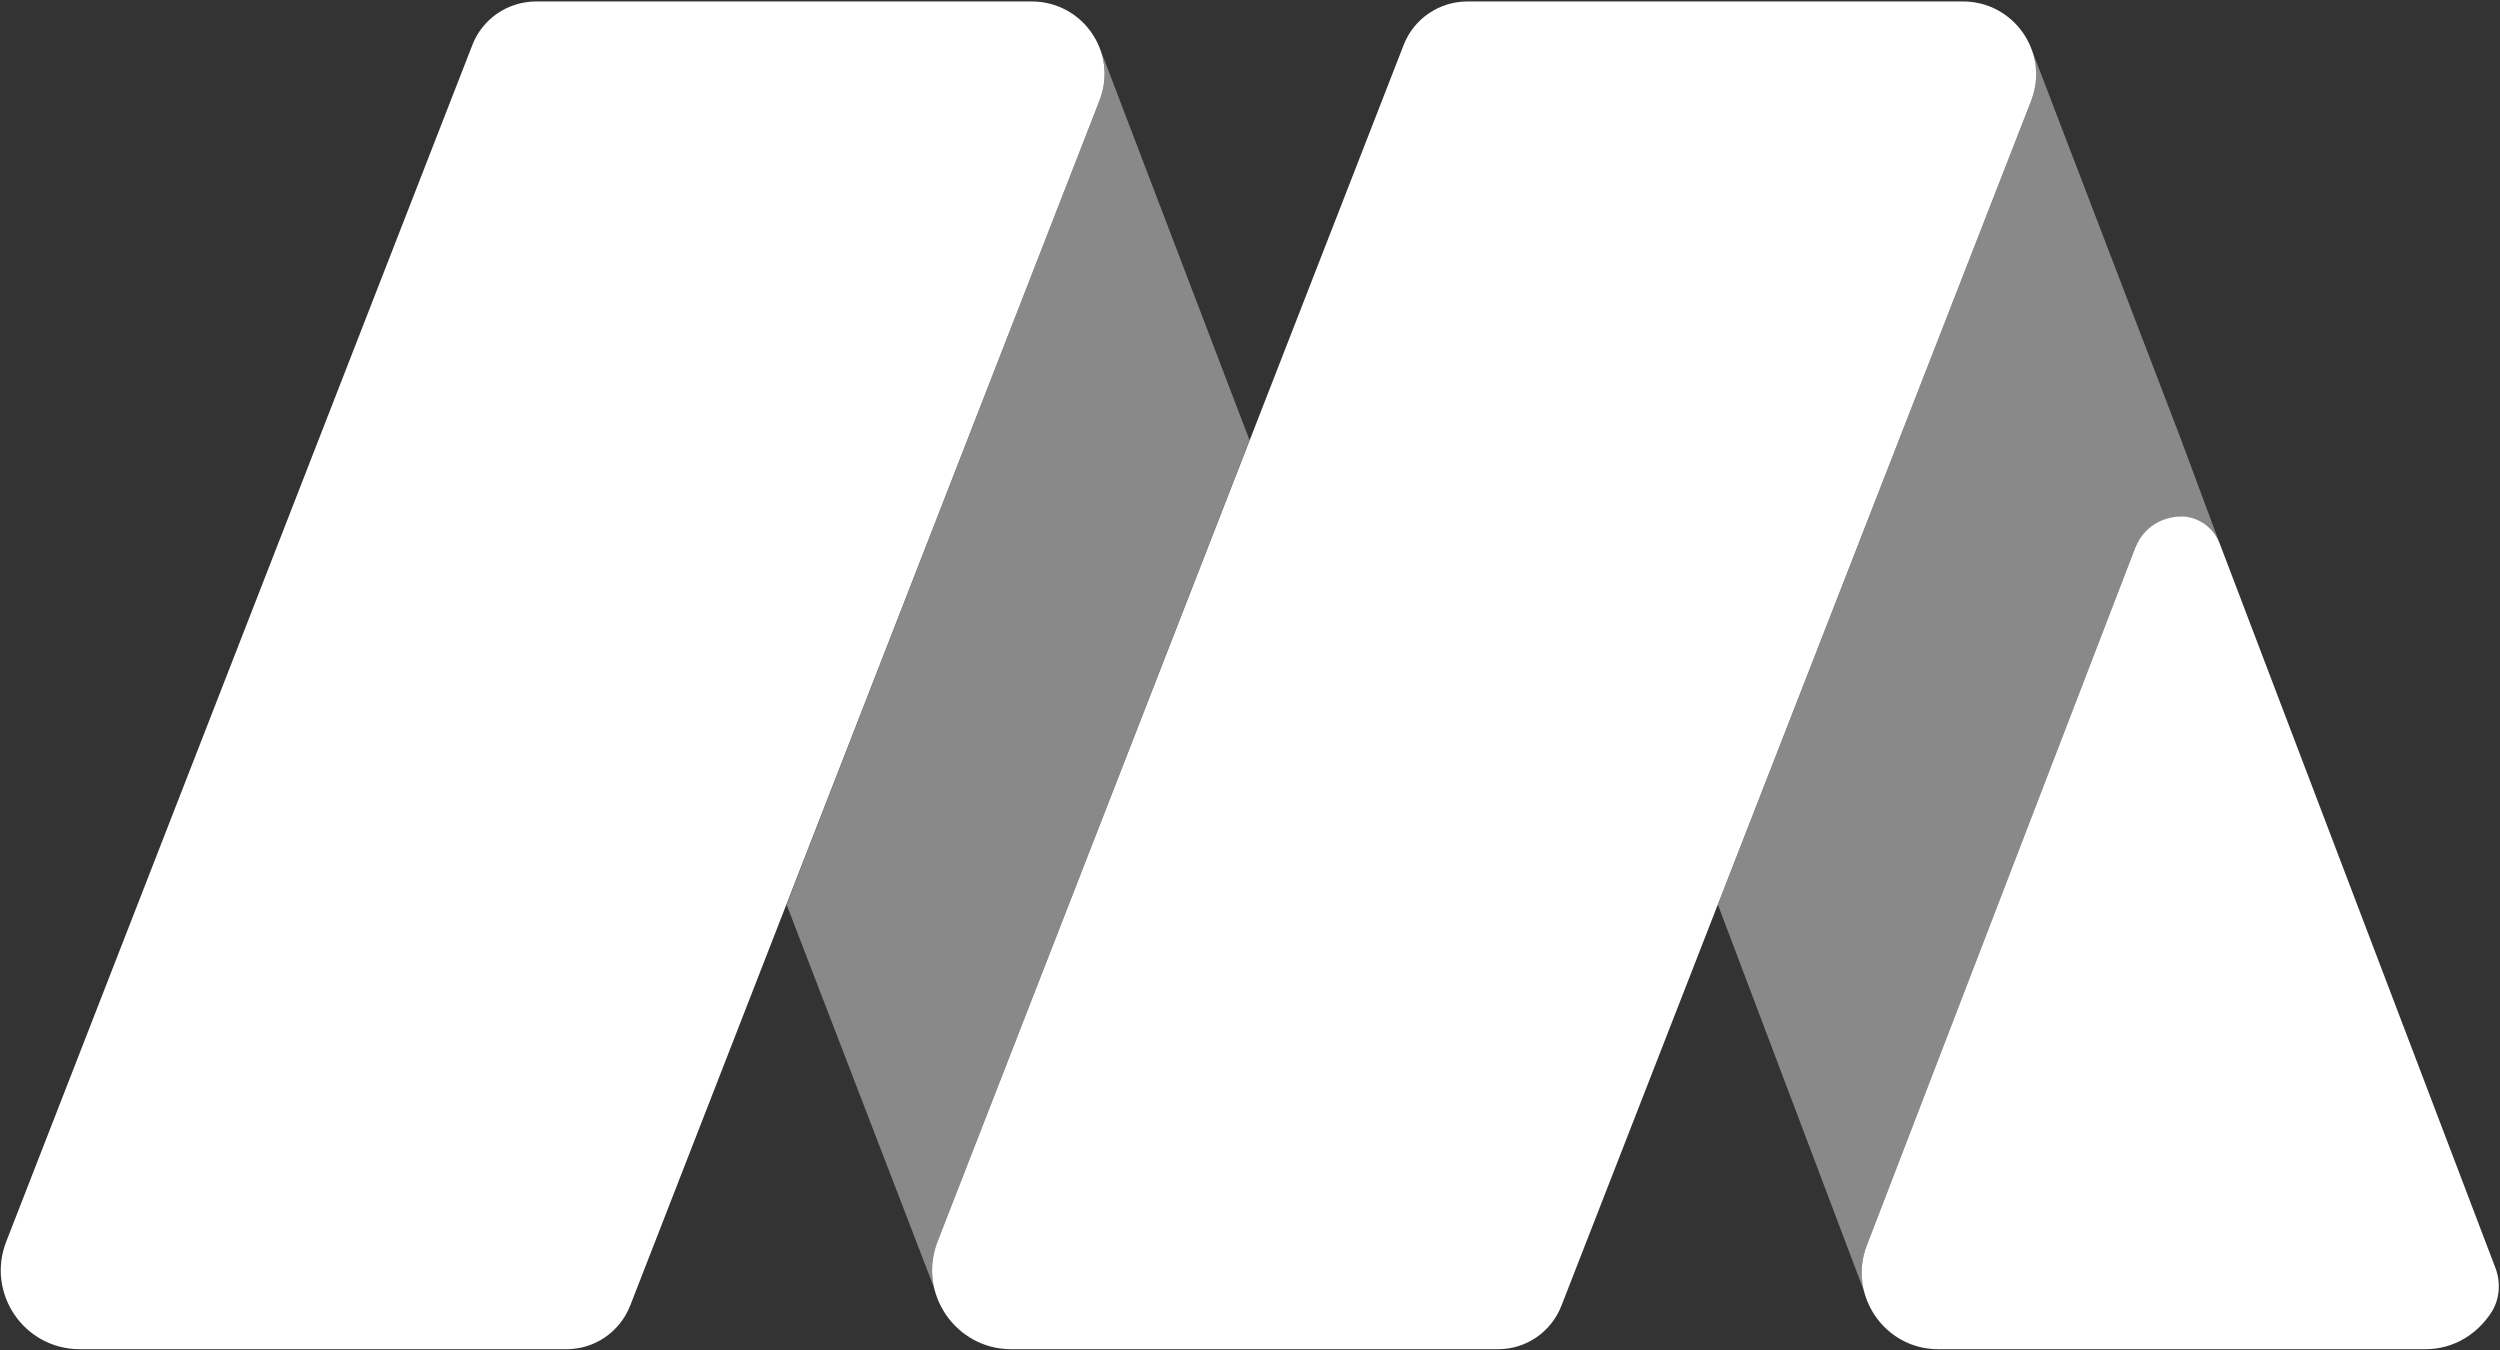
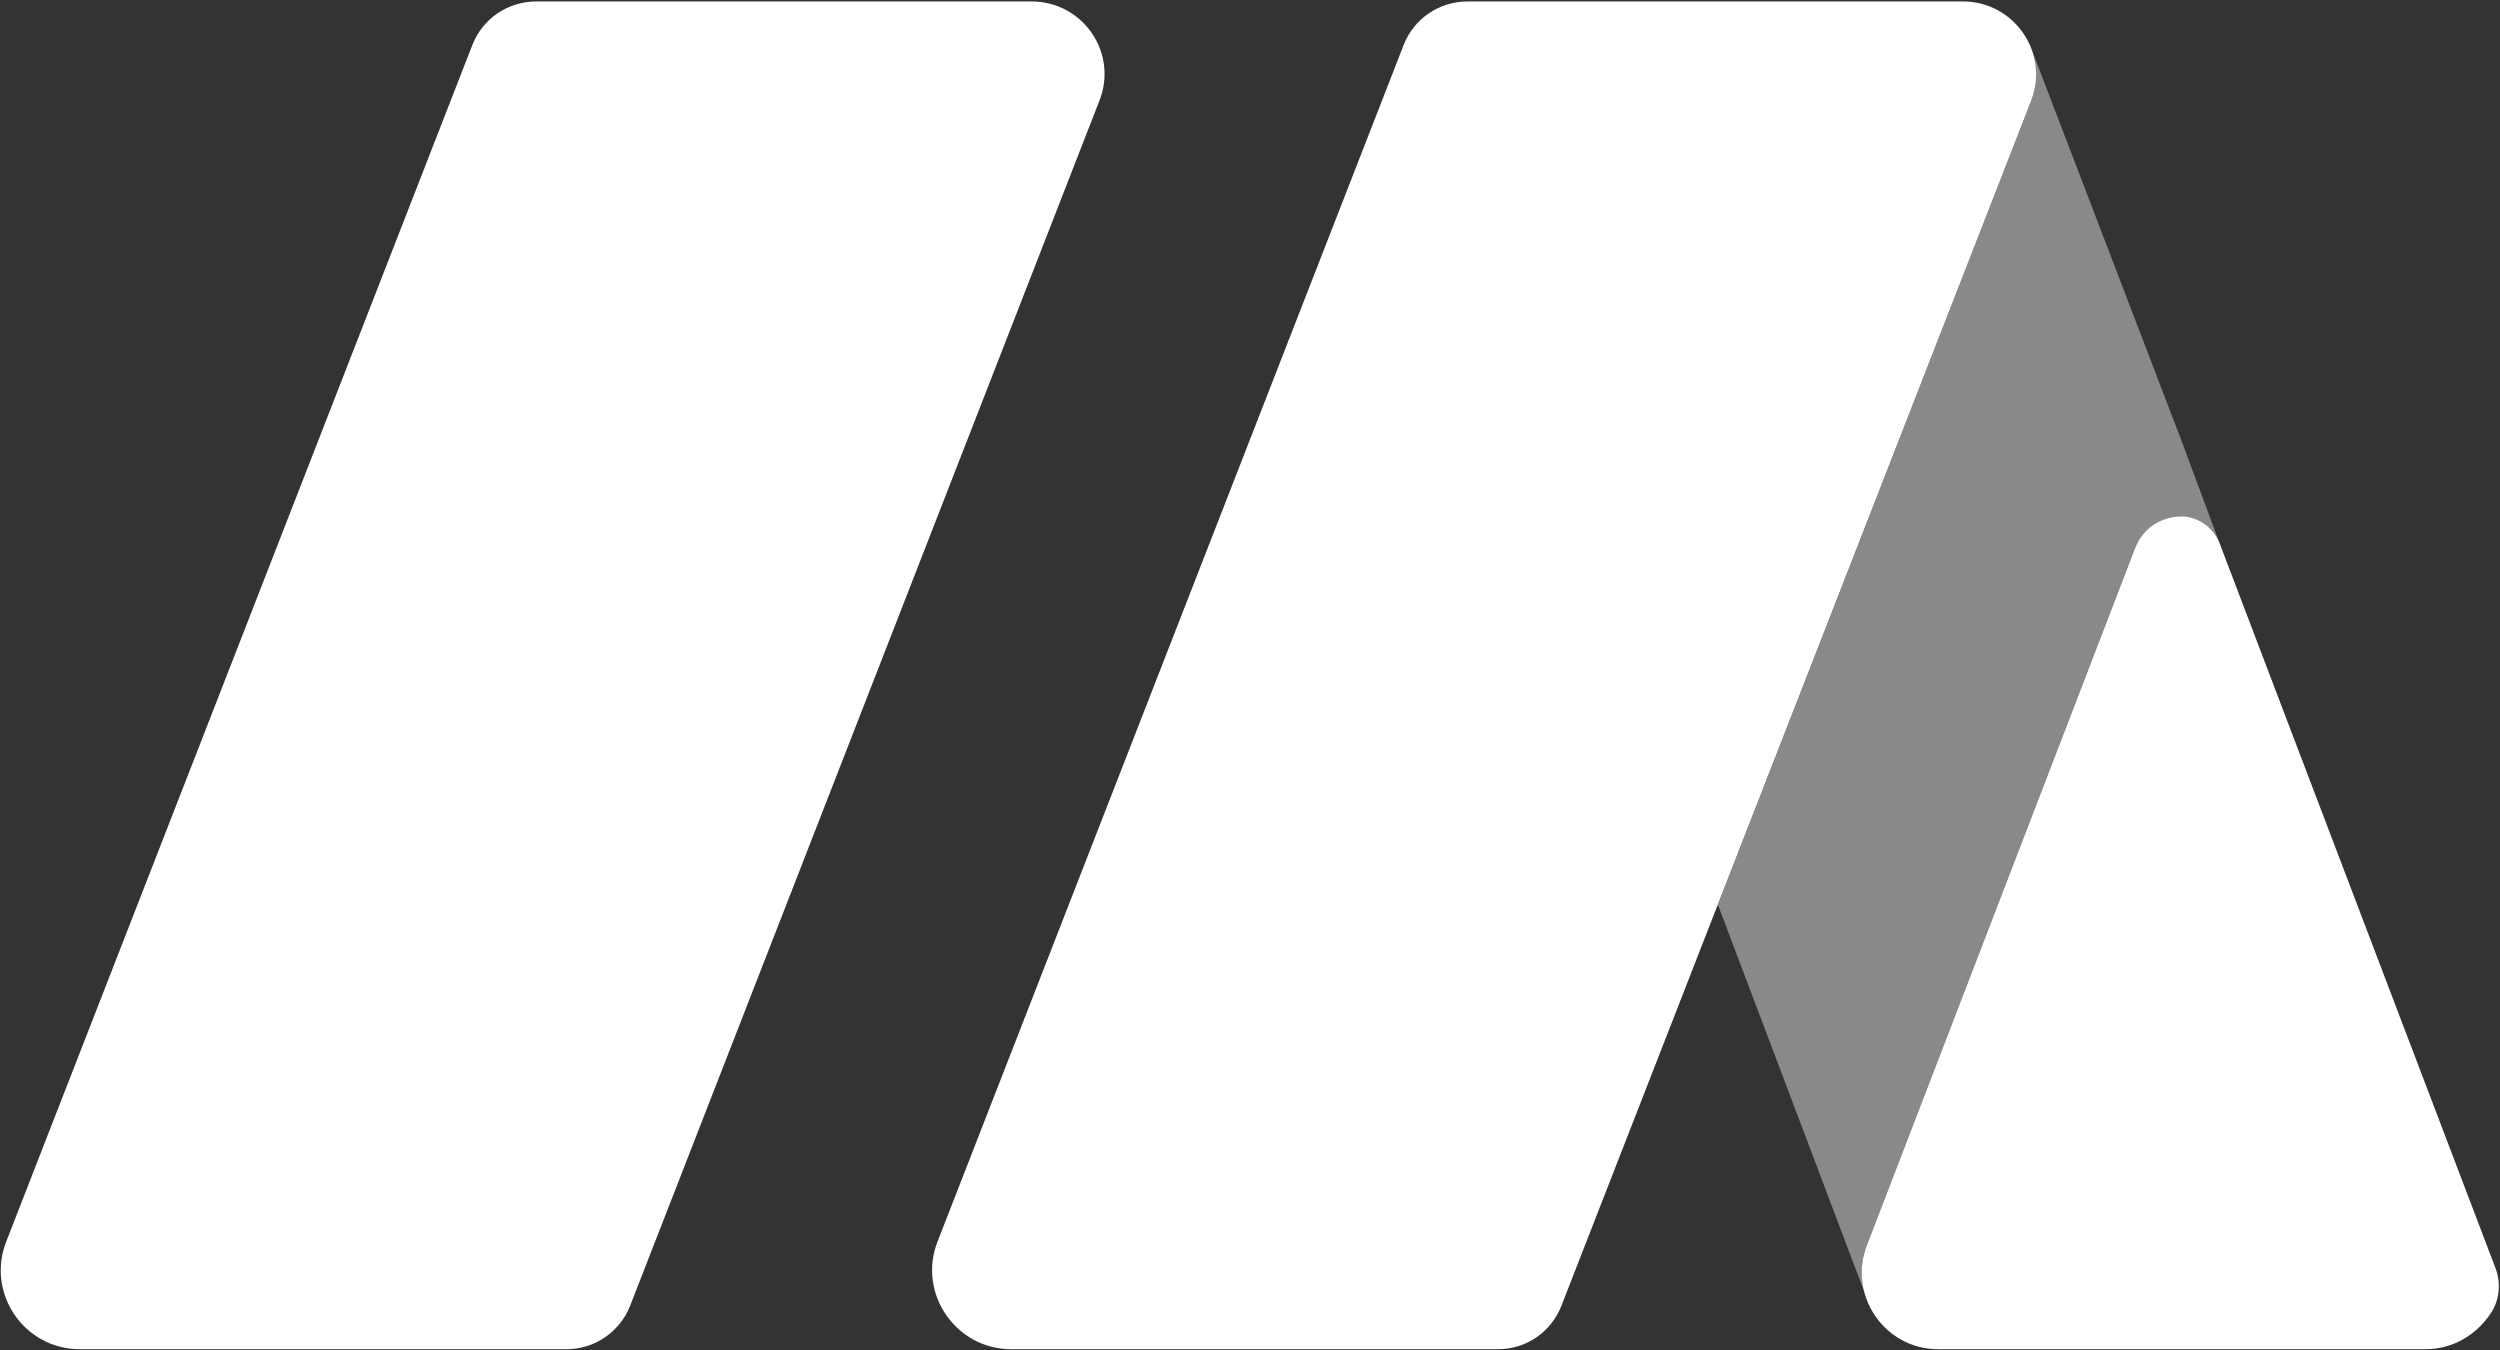
<svg xmlns="http://www.w3.org/2000/svg" version="1.2" viewBox="0 0 1550 837" width="1550" height="837">
  <rect x="0" y="0" width="1550" height="837" fill="#333333" stroke="none" />
  <title>MBX_BIG</title>
  <style>
		.s0 { fill: #ffffff } 
		.s1 { opacity: .42;fill: #ffffff } 
	</style>
  <g id="Page 1">
    <path id="Path 864" class="s0" d="m928.8 836.5h-301.9c-34.3 0-58.2-34.7-45.6-66.8l289-741.9c6.3-16.2 22-26.9 39.6-26.9h307.1c31.8 0 53.8 31.9 42.3 61.6l-291.2 747c-6.3 16.2-21.7 27-39.3 27z" />
    <path id="Path 865" class="s0" d="m351.4 836.5h-301.9c-34.6 0-58.2-34.7-45.6-66.8l289-741.9c6.3-16.2 22-26.9 39.6-26.9h307.1c31.8 0 53.8 31.9 42 61.6l-290.9 747c-6.3 16.2-22 27-39.3 27z" />
    <path id="Path 866" class="s1" d="m1157.4 772.2l166.4-432.5c8.3-20.9 40.4-29.1 52.5-2.5l-23.9-64.3-92.8-242.3c3.5 9.9 3.8 21.2-0.3 31.9l-194.2 498.4 91.2 241.2c-2.8-9.3-2.8-19.8 1.1-29.9z" />
    <path id="Path 867" class="s0" d="m1376.3 337.2c-3.8-9.9-12.9-16.7-23.4-17-12 0-23.8 6.3-29.1 19.5l-166.4 432.5c-11.8 30.7 11 64.3 44.2 64.3h302.2c17.8 0 32.6-9.7 41.2-23.4 4.9-8 5.5-18.1 2.2-26.9z" />
-     <path id="Path 868" class="s1" d="m581.3 769.7l193.4-496.8-92.5-242.3c3.5 9.9 3.8 21.2-0.6 31.9l-193.9 498.4 92 239c-2.8-9.6-2.5-20 1.6-30.2z" />
  </g>
</svg>